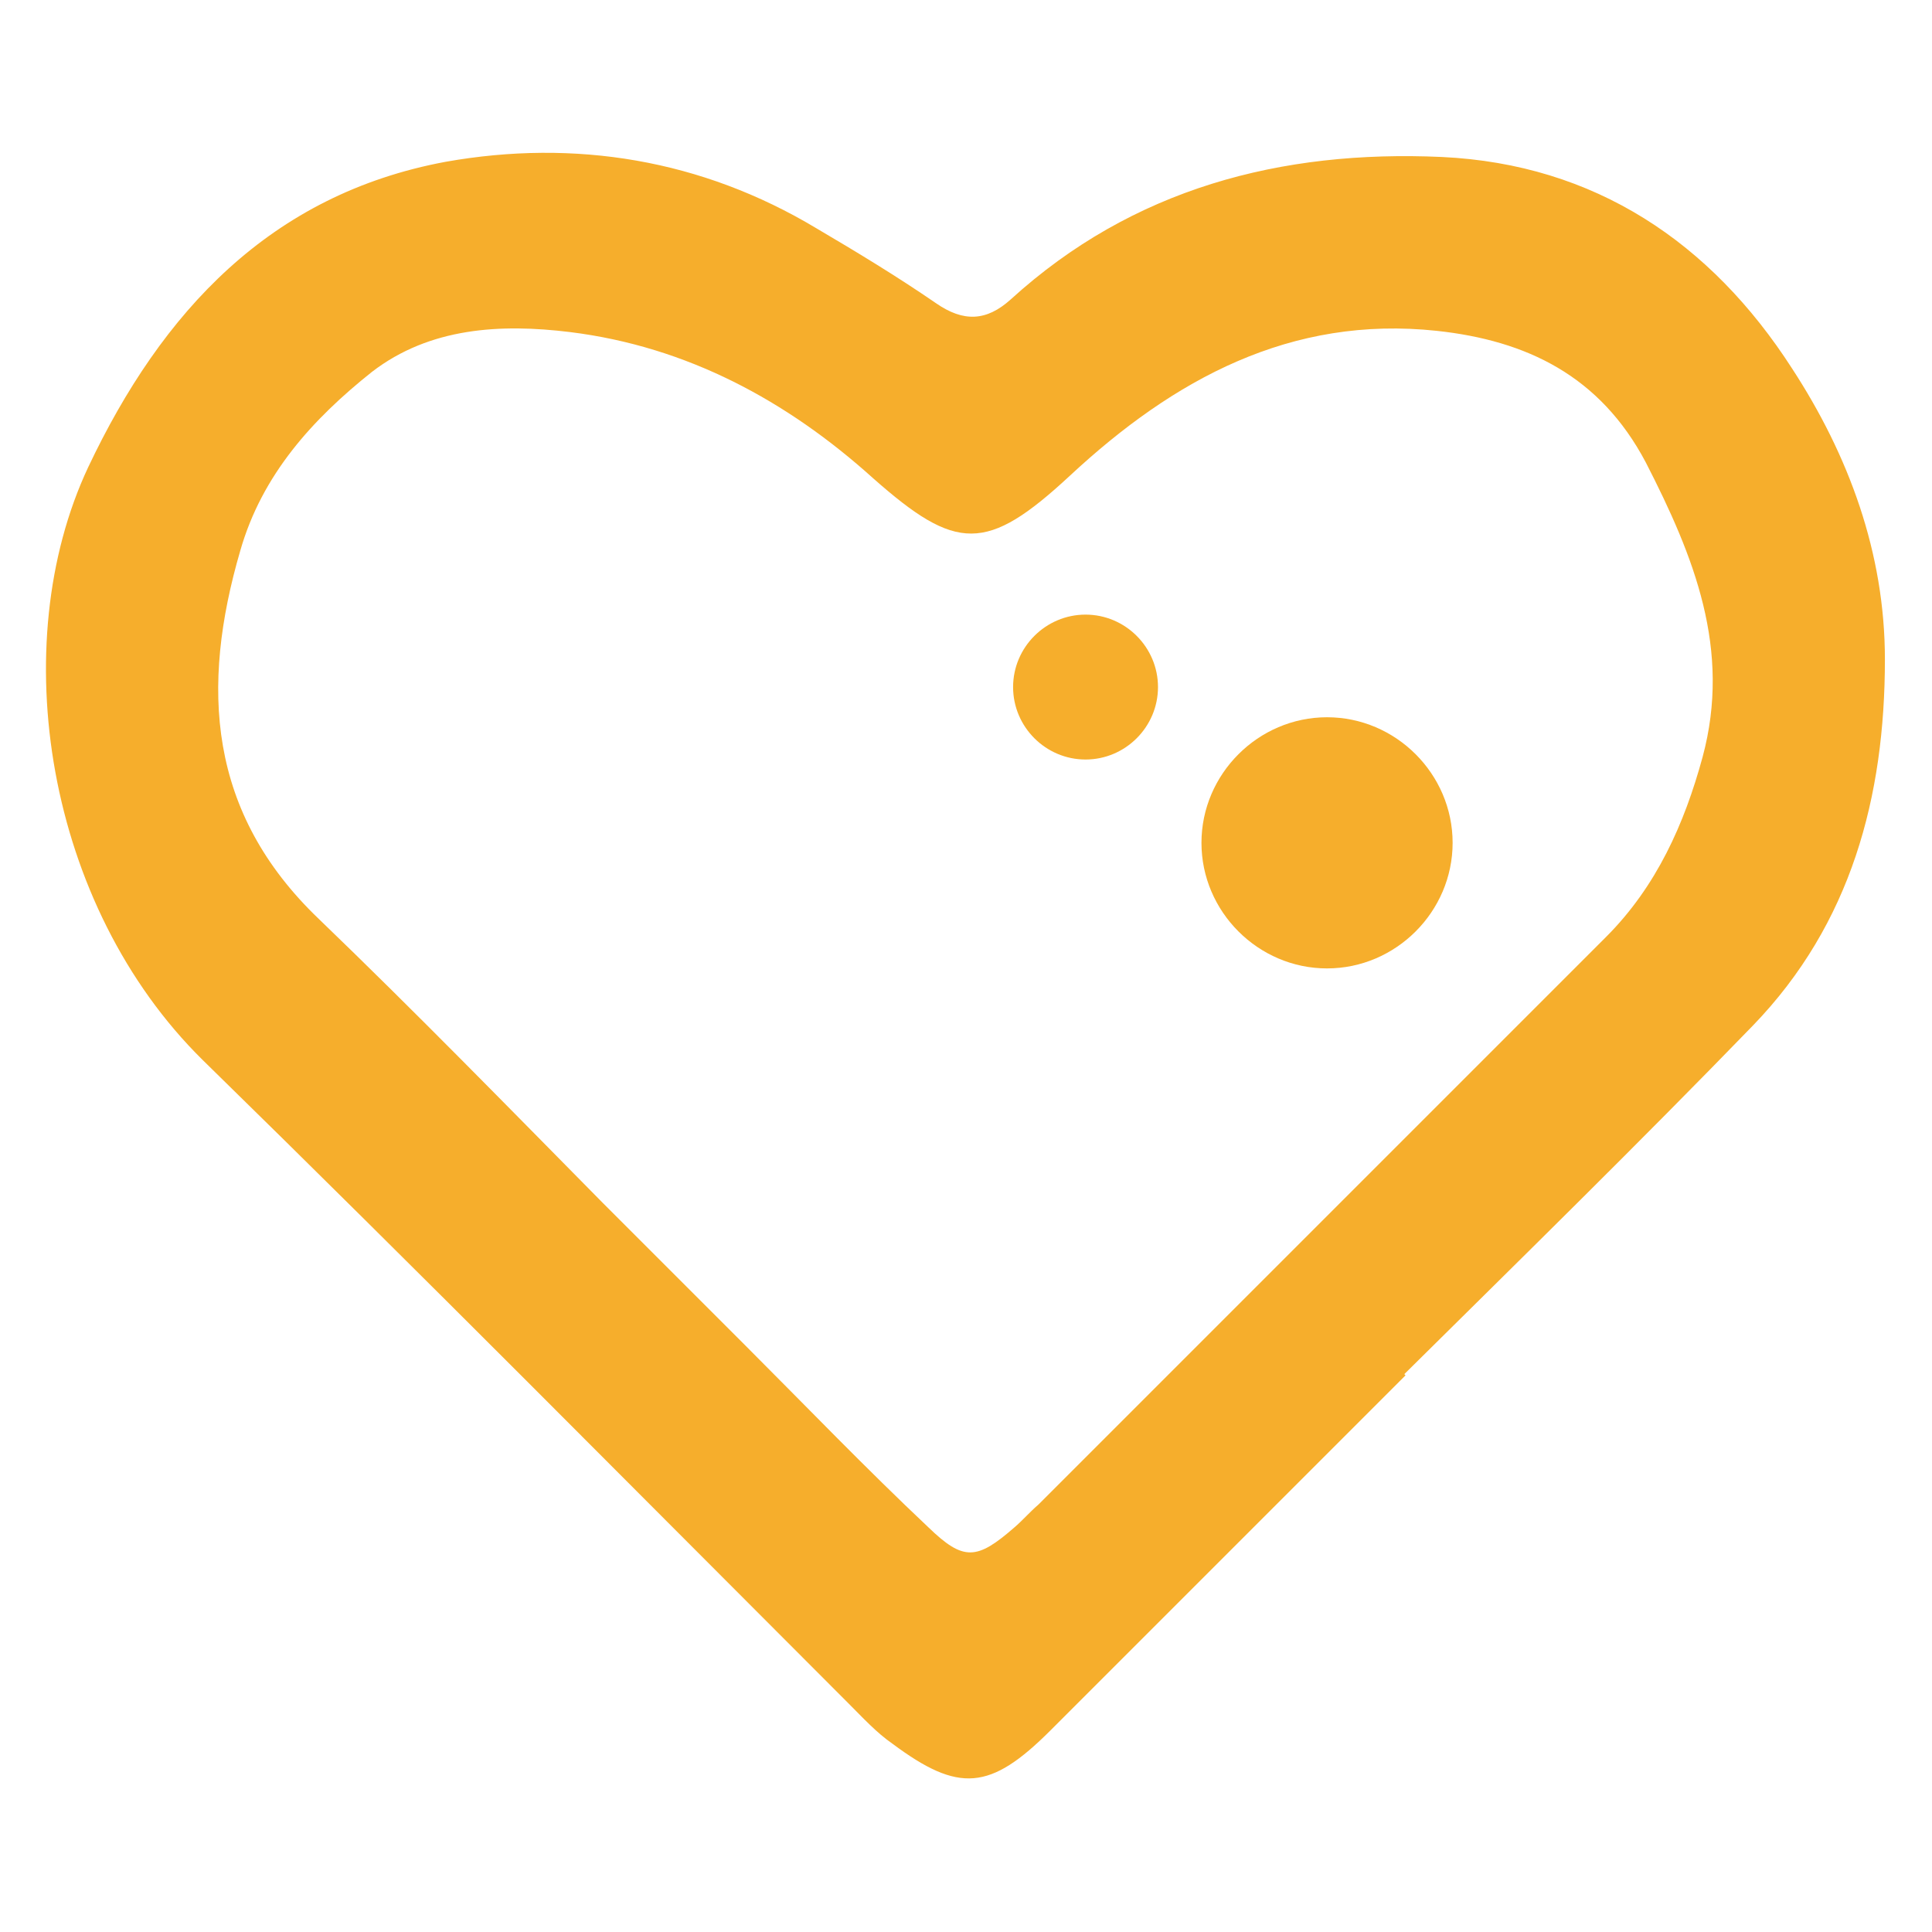
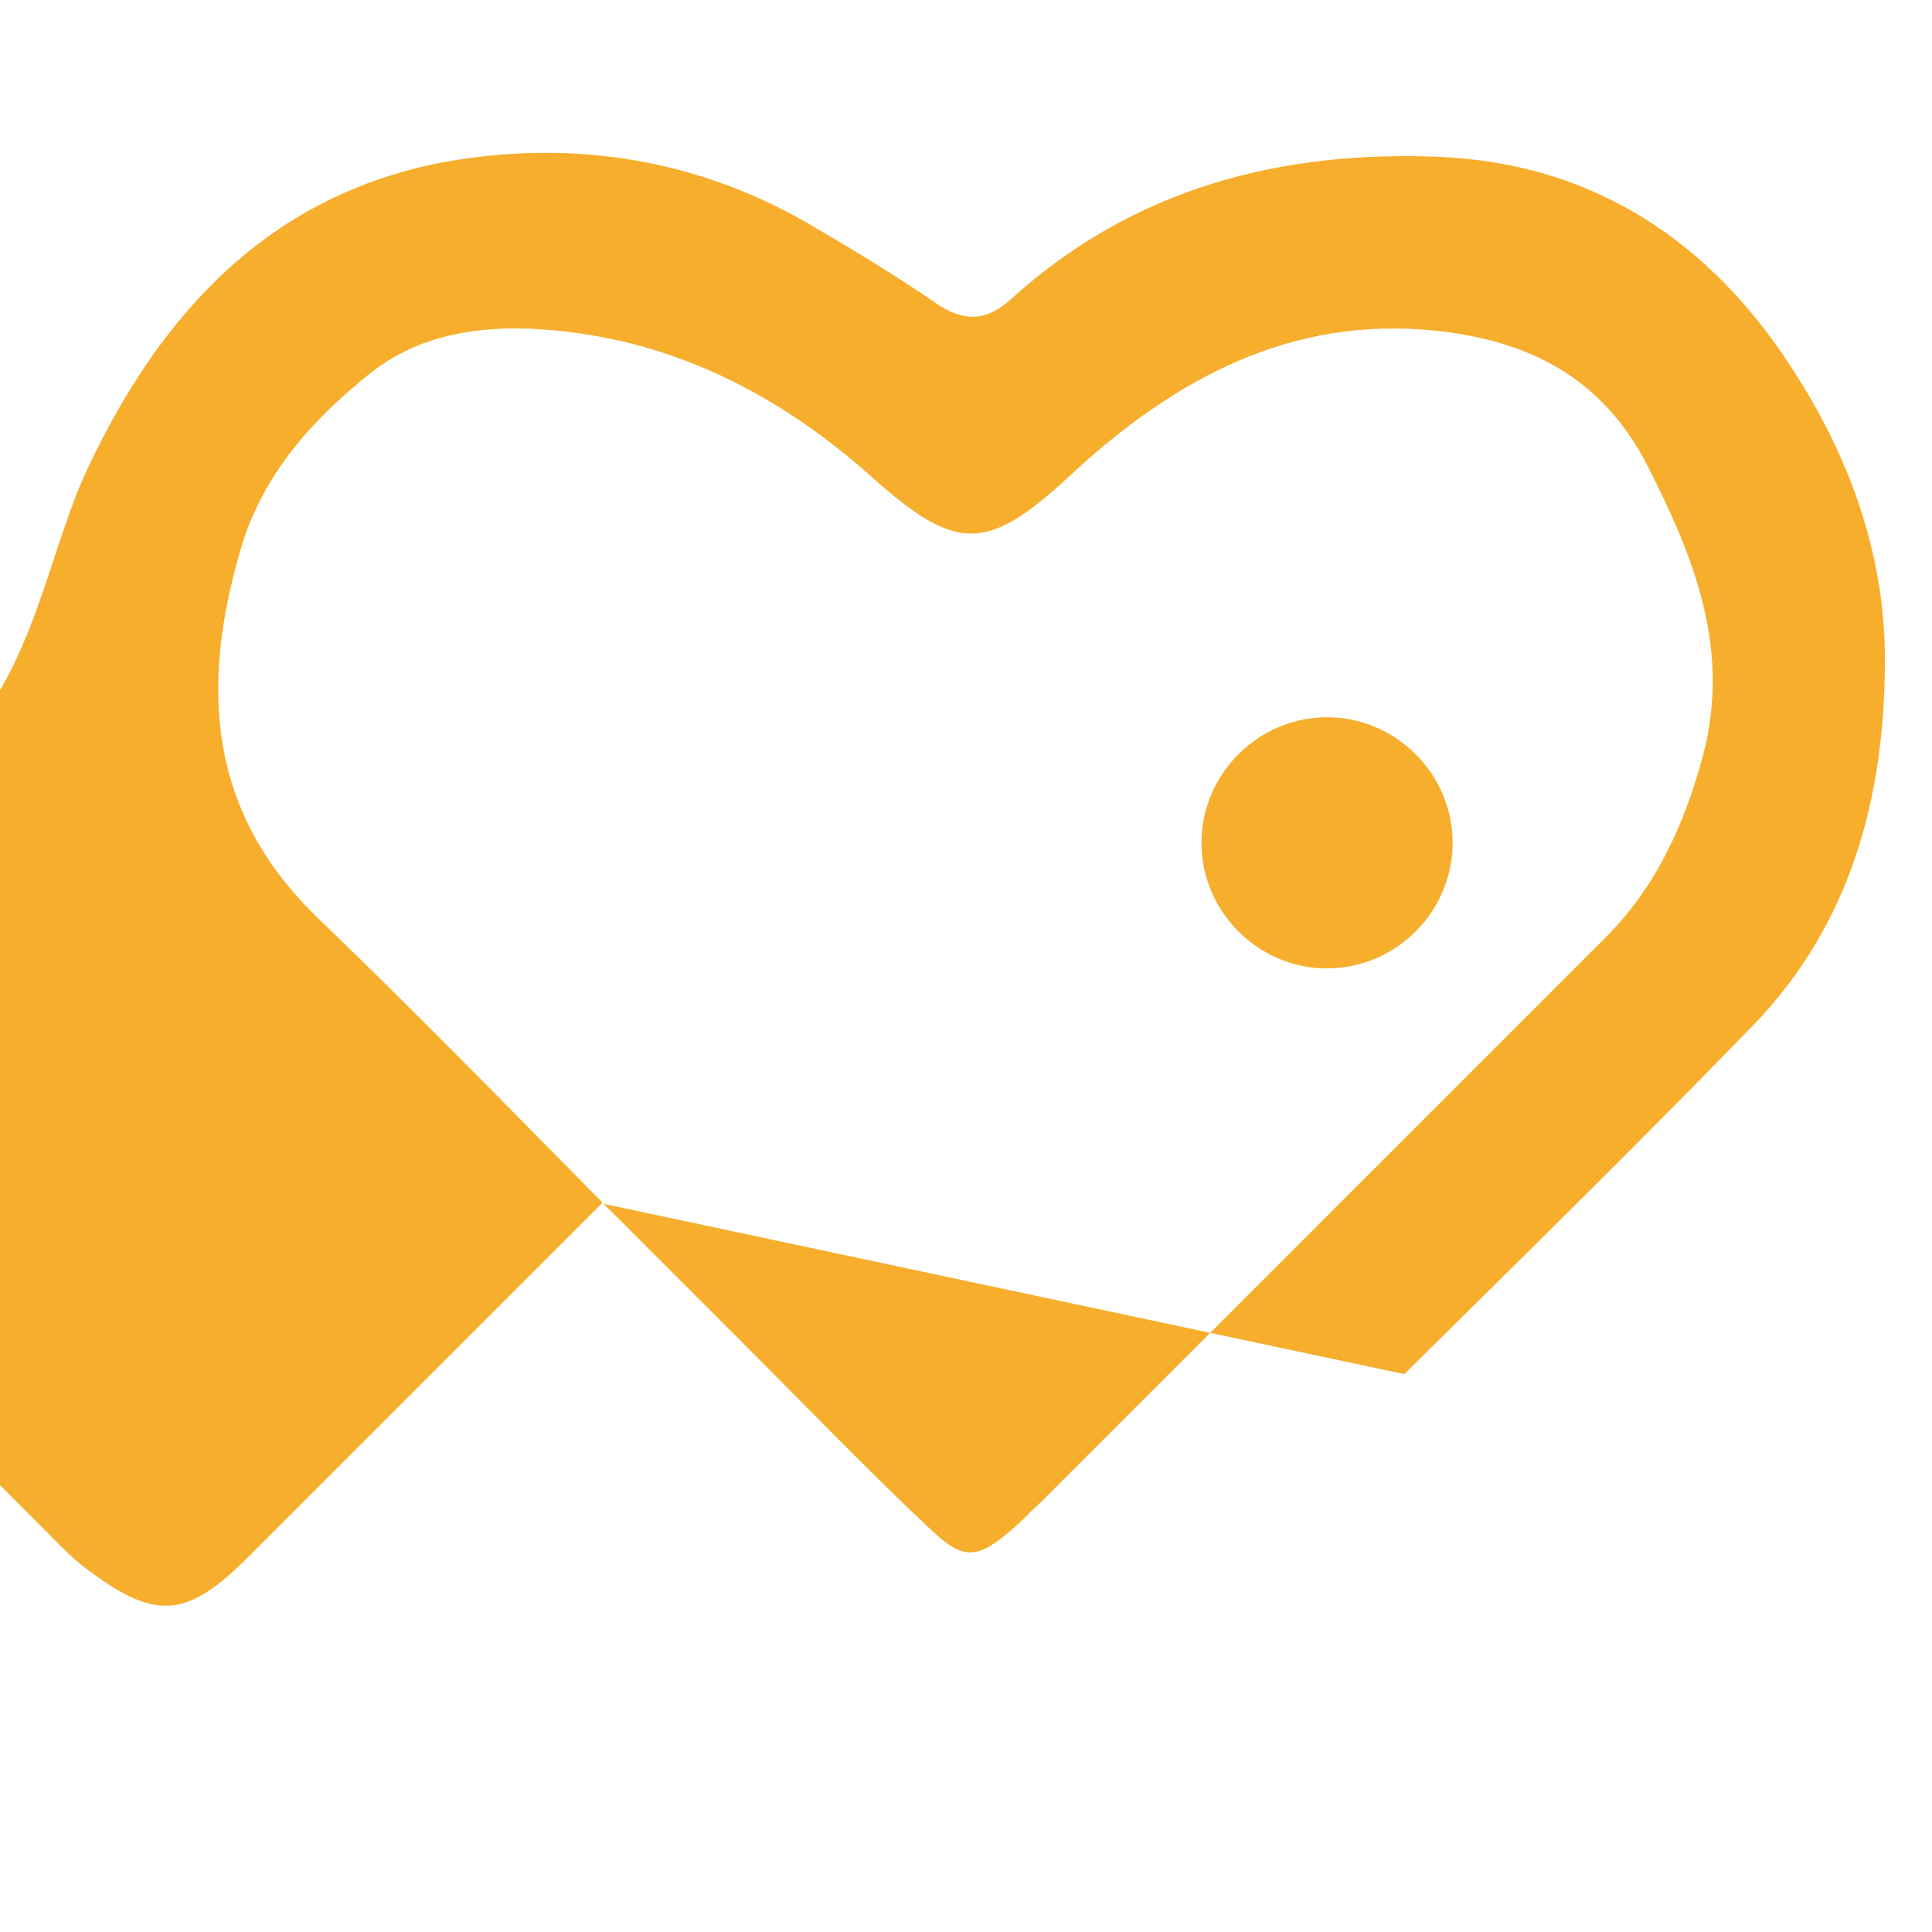
<svg xmlns="http://www.w3.org/2000/svg" viewBox="0 0 16 16" data-name="Ebene 1" id="Ebene_1">
  <defs>
    <style>
      .cls-1 {
        fill: #f6ae2c;
      }
    </style>
  </defs>
-   <path d="M5,9.97s0,0,0,0c.39.39.78.78,1.17,1.17.51.51,1,1.02,1.52,1.51.29.28.4.27.71,0,.07-.06.13-.13.2-.19,1.57-1.57,3.13-3.13,4.7-4.7.42-.42.65-.94.8-1.49.24-.89-.07-1.66-.47-2.44-.38-.72-.99-1.01-1.73-1.09-1.21-.13-2.18.4-3.04,1.2-.69.64-.94.63-1.63.02-.71-.64-1.54-1.09-2.51-1.21-.57-.07-1.16-.04-1.64.33-.49.39-.91.85-1.09,1.48-.33,1.13-.27,2.17.65,3.05.8.77,1.57,1.56,2.35,2.35M11.64,11.39c-.98.98-1.96,1.96-2.94,2.94-.5.5-.76.52-1.31.11-.13-.09-.24-.21-.36-.33-1.78-1.78-3.55-3.57-5.35-5.33C.38,7.5.04,5.34.73,3.87c.61-1.29,1.51-2.26,2.96-2.53,1.07-.19,2.12-.02,3.07.55.34.2.67.4.99.62.23.16.42.15.62-.03,1.01-.92,2.24-1.24,3.57-1.18,1.27.06,2.23.71,2.9,1.75.47.72.77,1.53.77,2.41,0,1.14-.28,2.19-1.09,3.03-.95.98-1.92,1.93-2.89,2.89,0,0,0,0,0,0" class="cls-1" />
+   <path d="M5,9.97s0,0,0,0c.39.39.78.78,1.17,1.17.51.51,1,1.02,1.52,1.51.29.28.4.27.71,0,.07-.06.13-.13.2-.19,1.57-1.57,3.13-3.13,4.7-4.7.42-.42.65-.94.8-1.49.24-.89-.07-1.66-.47-2.44-.38-.72-.99-1.01-1.73-1.09-1.21-.13-2.18.4-3.04,1.2-.69.64-.94.63-1.63.02-.71-.64-1.54-1.09-2.51-1.21-.57-.07-1.16-.04-1.64.33-.49.39-.91.85-1.09,1.48-.33,1.13-.27,2.17.65,3.05.8.77,1.57,1.56,2.35,2.35c-.98.98-1.96,1.96-2.94,2.94-.5.5-.76.52-1.31.11-.13-.09-.24-.21-.36-.33-1.78-1.78-3.55-3.57-5.35-5.33C.38,7.5.04,5.34.73,3.87c.61-1.29,1.51-2.26,2.96-2.53,1.07-.19,2.12-.02,3.07.55.34.2.67.4.99.62.23.16.42.15.62-.03,1.01-.92,2.24-1.24,3.57-1.18,1.27.06,2.23.71,2.9,1.75.47.72.77,1.53.77,2.41,0,1.14-.28,2.19-1.09,3.03-.95.98-1.92,1.93-2.89,2.89,0,0,0,0,0,0" class="cls-1" />
  <path d="M10.99,8.02c.57,0,1.04-.47,1.04-1.04s-.47-1.04-1.04-1.04-1.04.47-1.04,1.04.47,1.04,1.04,1.04" class="cls-1" />
-   <path d="M8.99,6.29c.33,0,.6-.27.6-.6s-.27-.6-.6-.6-.6.27-.6.6.27.6.6.6" class="cls-1" />
</svg>